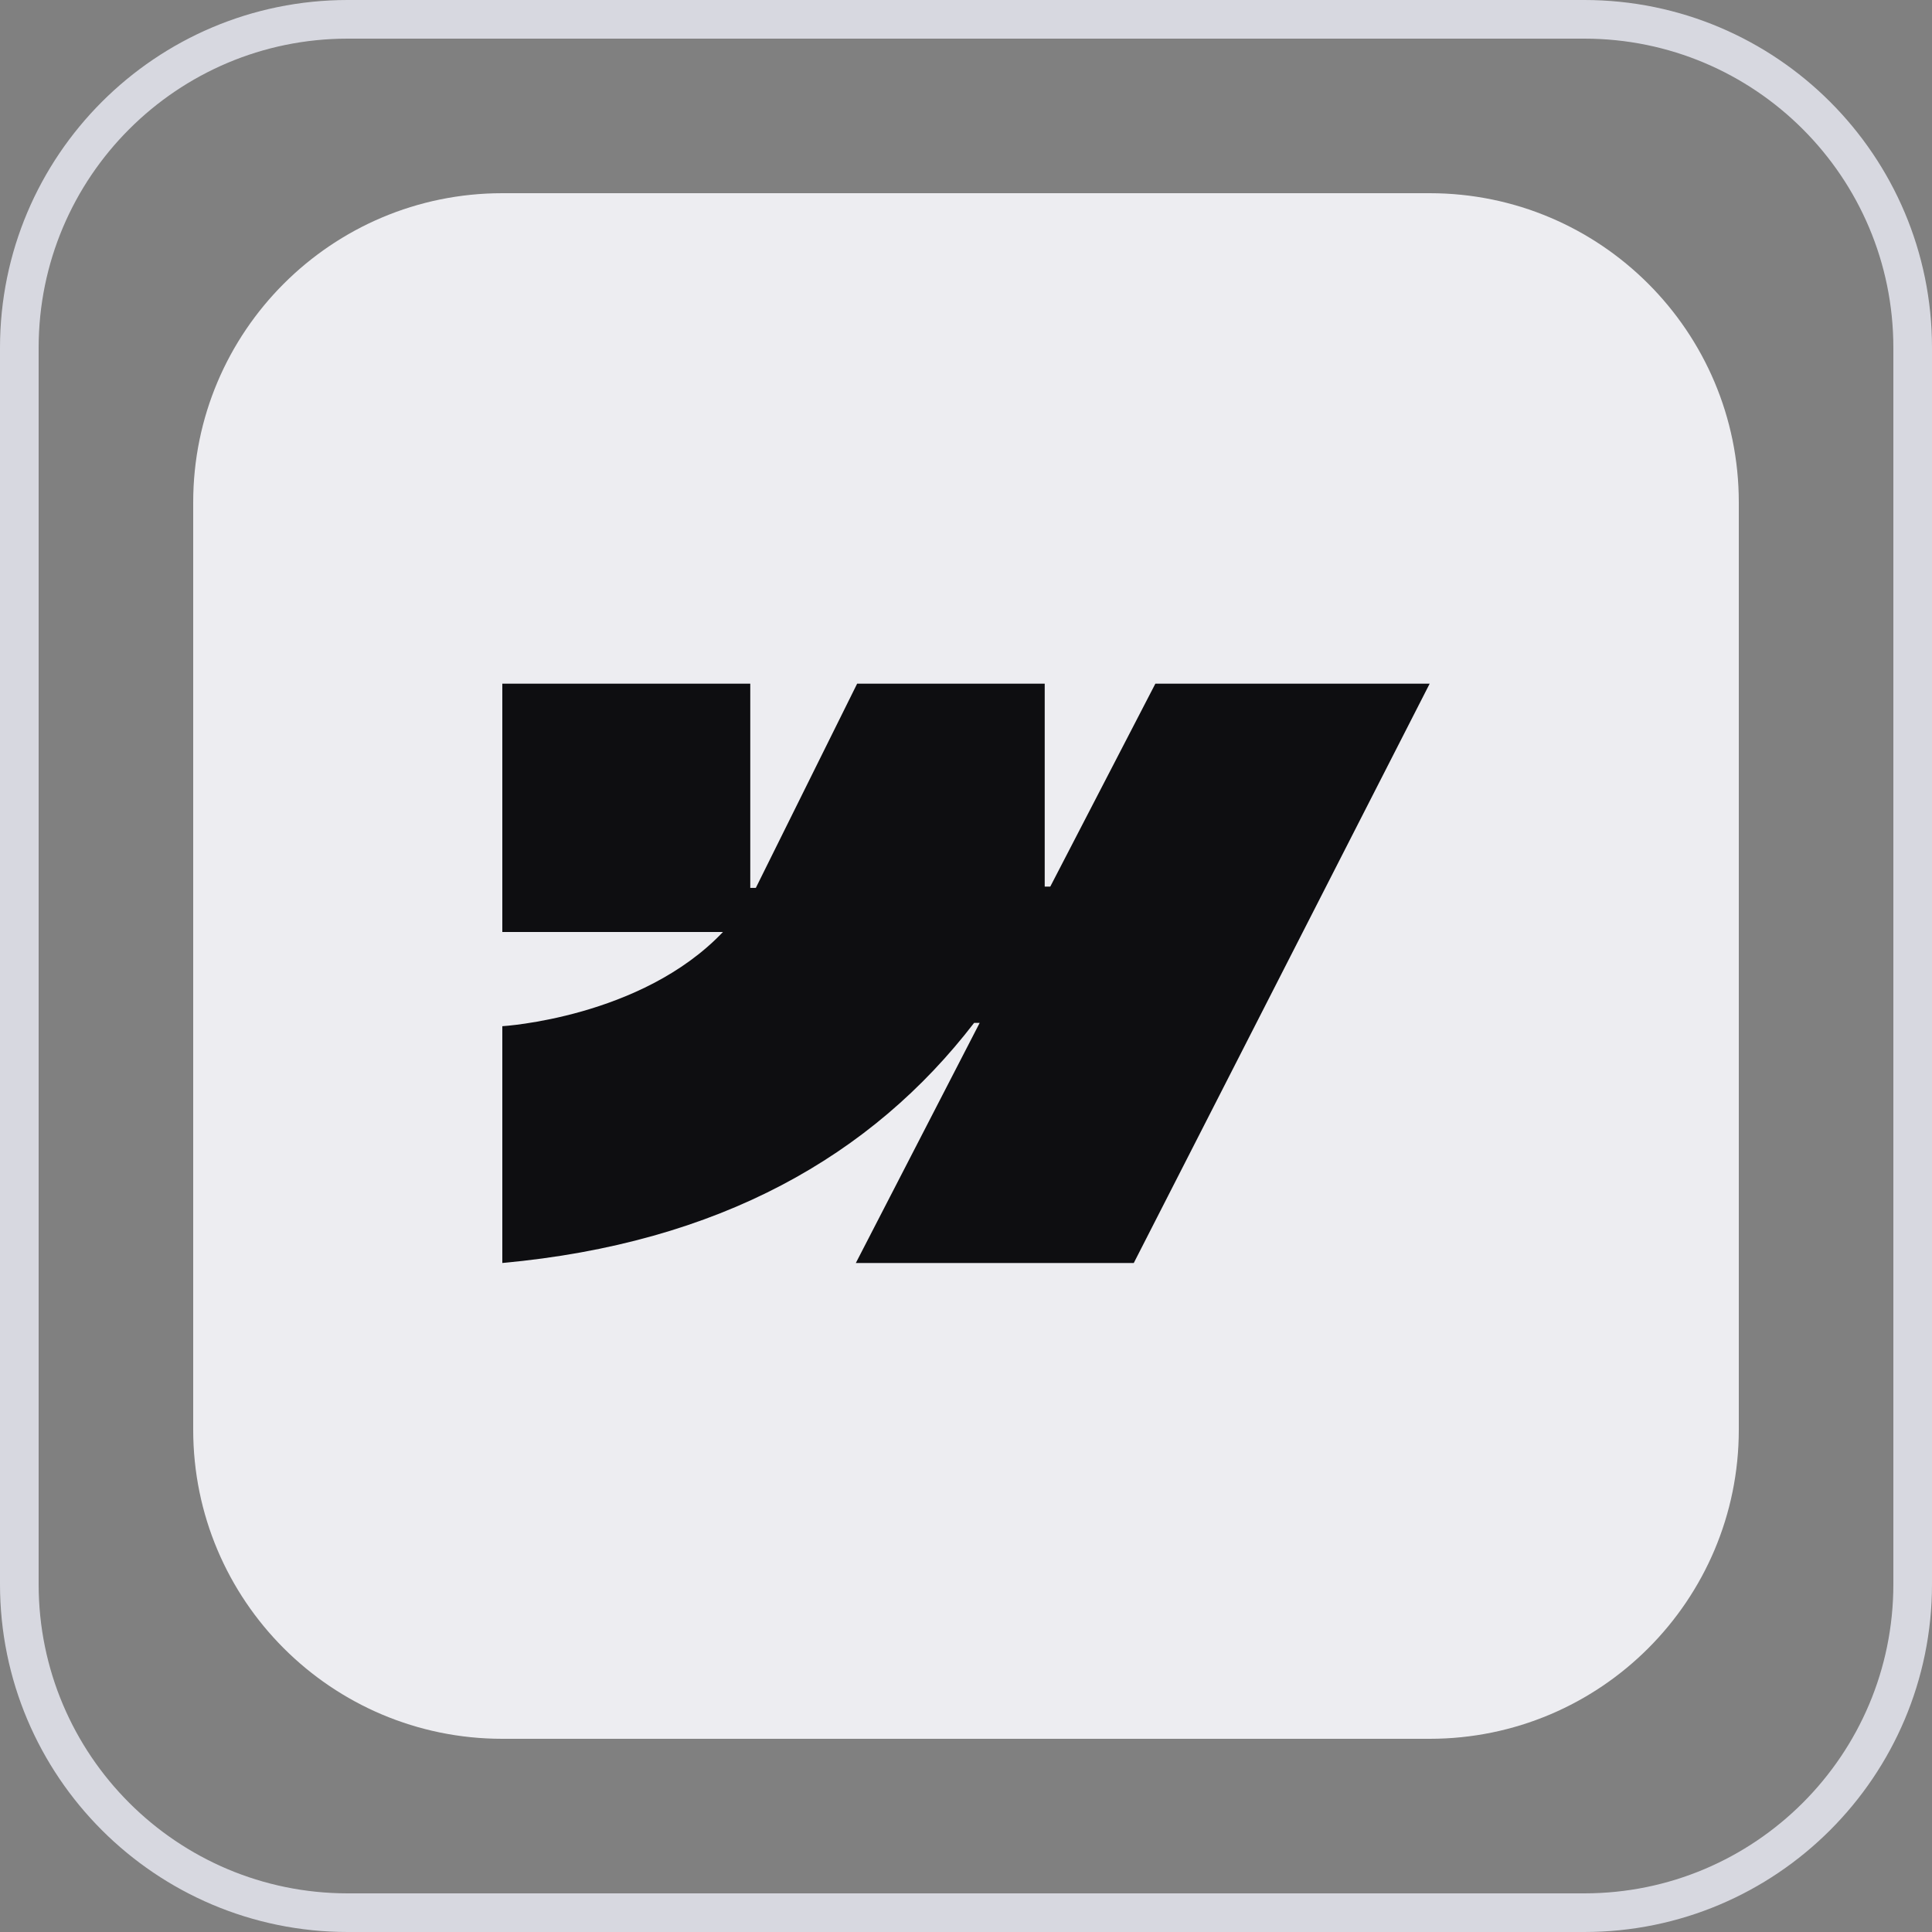
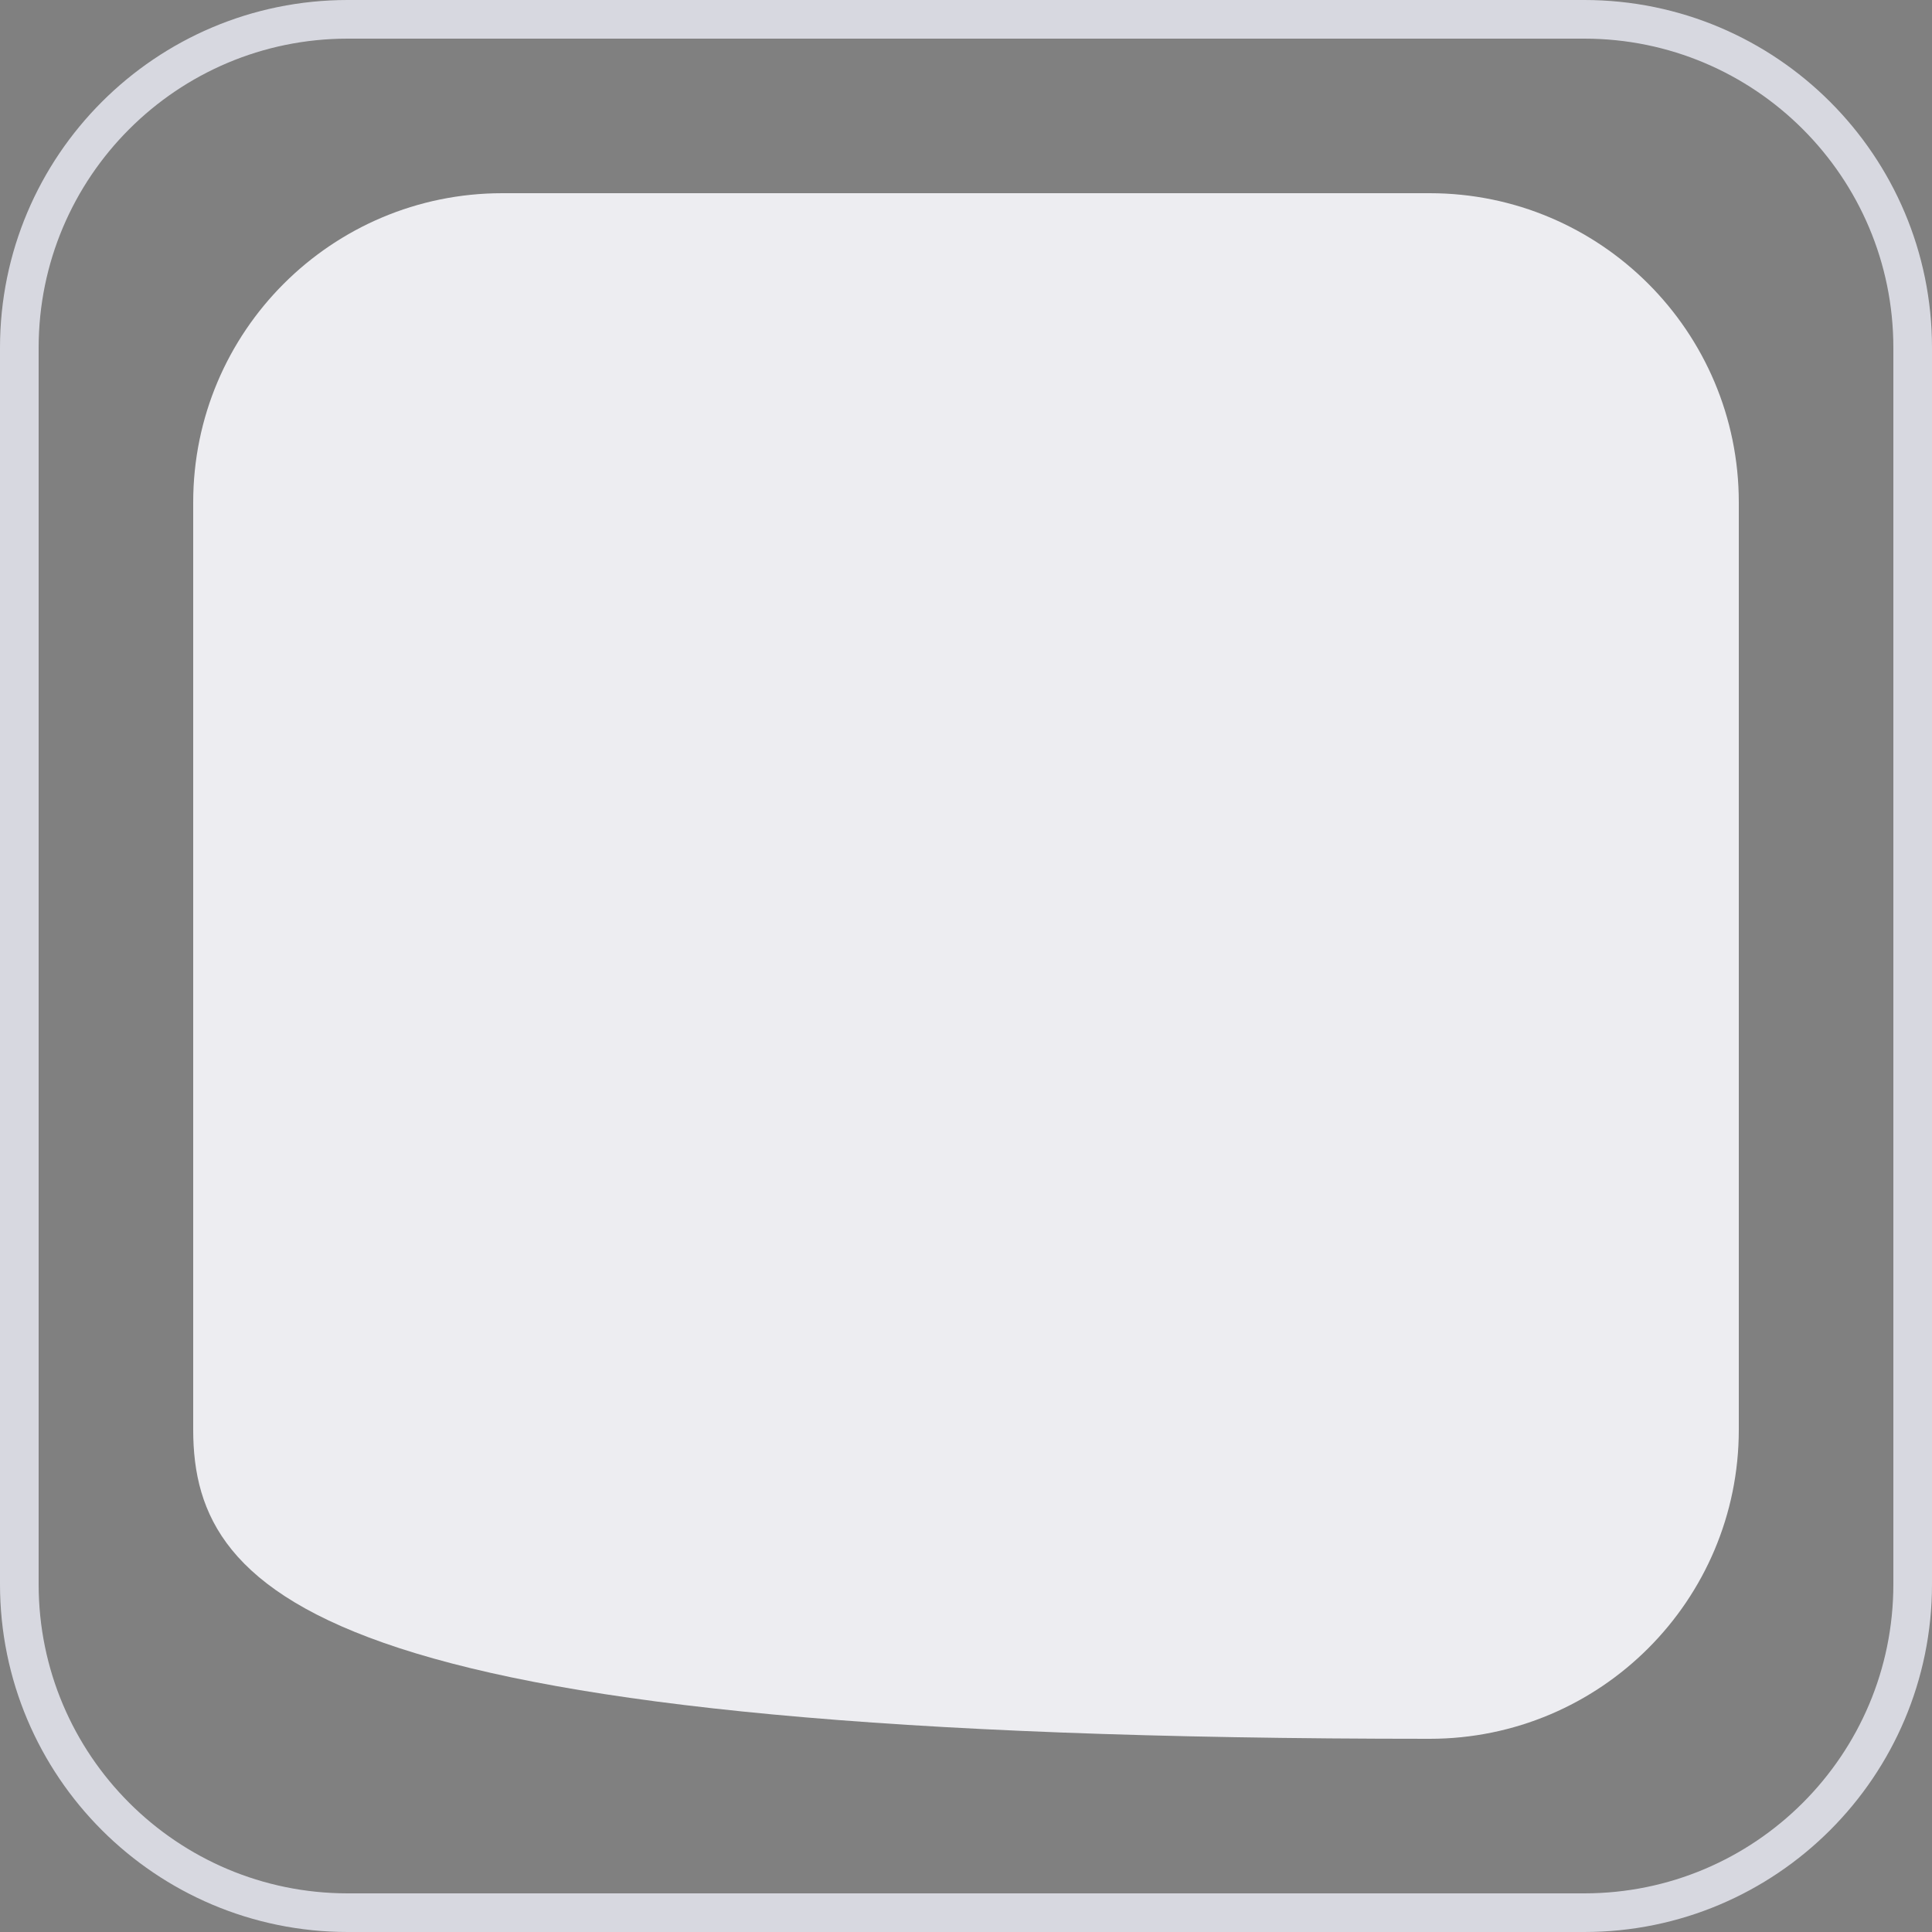
<svg xmlns="http://www.w3.org/2000/svg" width="50" height="50" viewBox="0 0 50 50" fill="none">
  <rect x="0" y="0" width="50" height="50" fill="#808080" stroke="none" />
  <path d="M41 0.5C45.694 0.5 49.5 4.306 49.5 9V41C49.5 45.694 45.694 49.5 41 49.5H9C4.306 49.5 0.5 45.694 0.5 41V9C0.5 4.306 4.306 0.5 9 0.5H41Z" stroke="#D7D8E0" />
-   <path d="M5 13C5 8.582 8.582 5 13 5H37C41.418 5 45 8.582 45 13V37C45 41.418 41.418 45 37 45H13C8.582 45 5 41.418 5 37V13Z" fill="#EDEDF1" />
+   <path d="M5 13C5 8.582 8.582 5 13 5H37C41.418 5 45 8.582 45 13V37C45 41.418 41.418 45 37 45C8.582 45 5 41.418 5 37V13Z" fill="#EDEDF1" />
  <g clip-path="url(#clip0_275_2100)">
    <path fill-rule="evenodd" clip-rule="evenodd" d="M37 17.693L29.342 32.686H22.149L25.354 26.472H25.21C22.566 29.91 18.621 32.172 13 32.686V26.558C13 26.558 16.596 26.345 18.71 24.12H13V17.693H19.417V22.979L19.561 22.978L22.183 17.693H27.037V22.945L27.181 22.945L29.901 17.693H37Z" fill="#0E0E11" />
  </g>
  <defs>
    <clipPath id="clip0_275_2100">
-       <rect width="24" height="15" fill="white" transform="translate(13 17.693)" />
-     </clipPath>
+       </clipPath>
  </defs>
</svg>